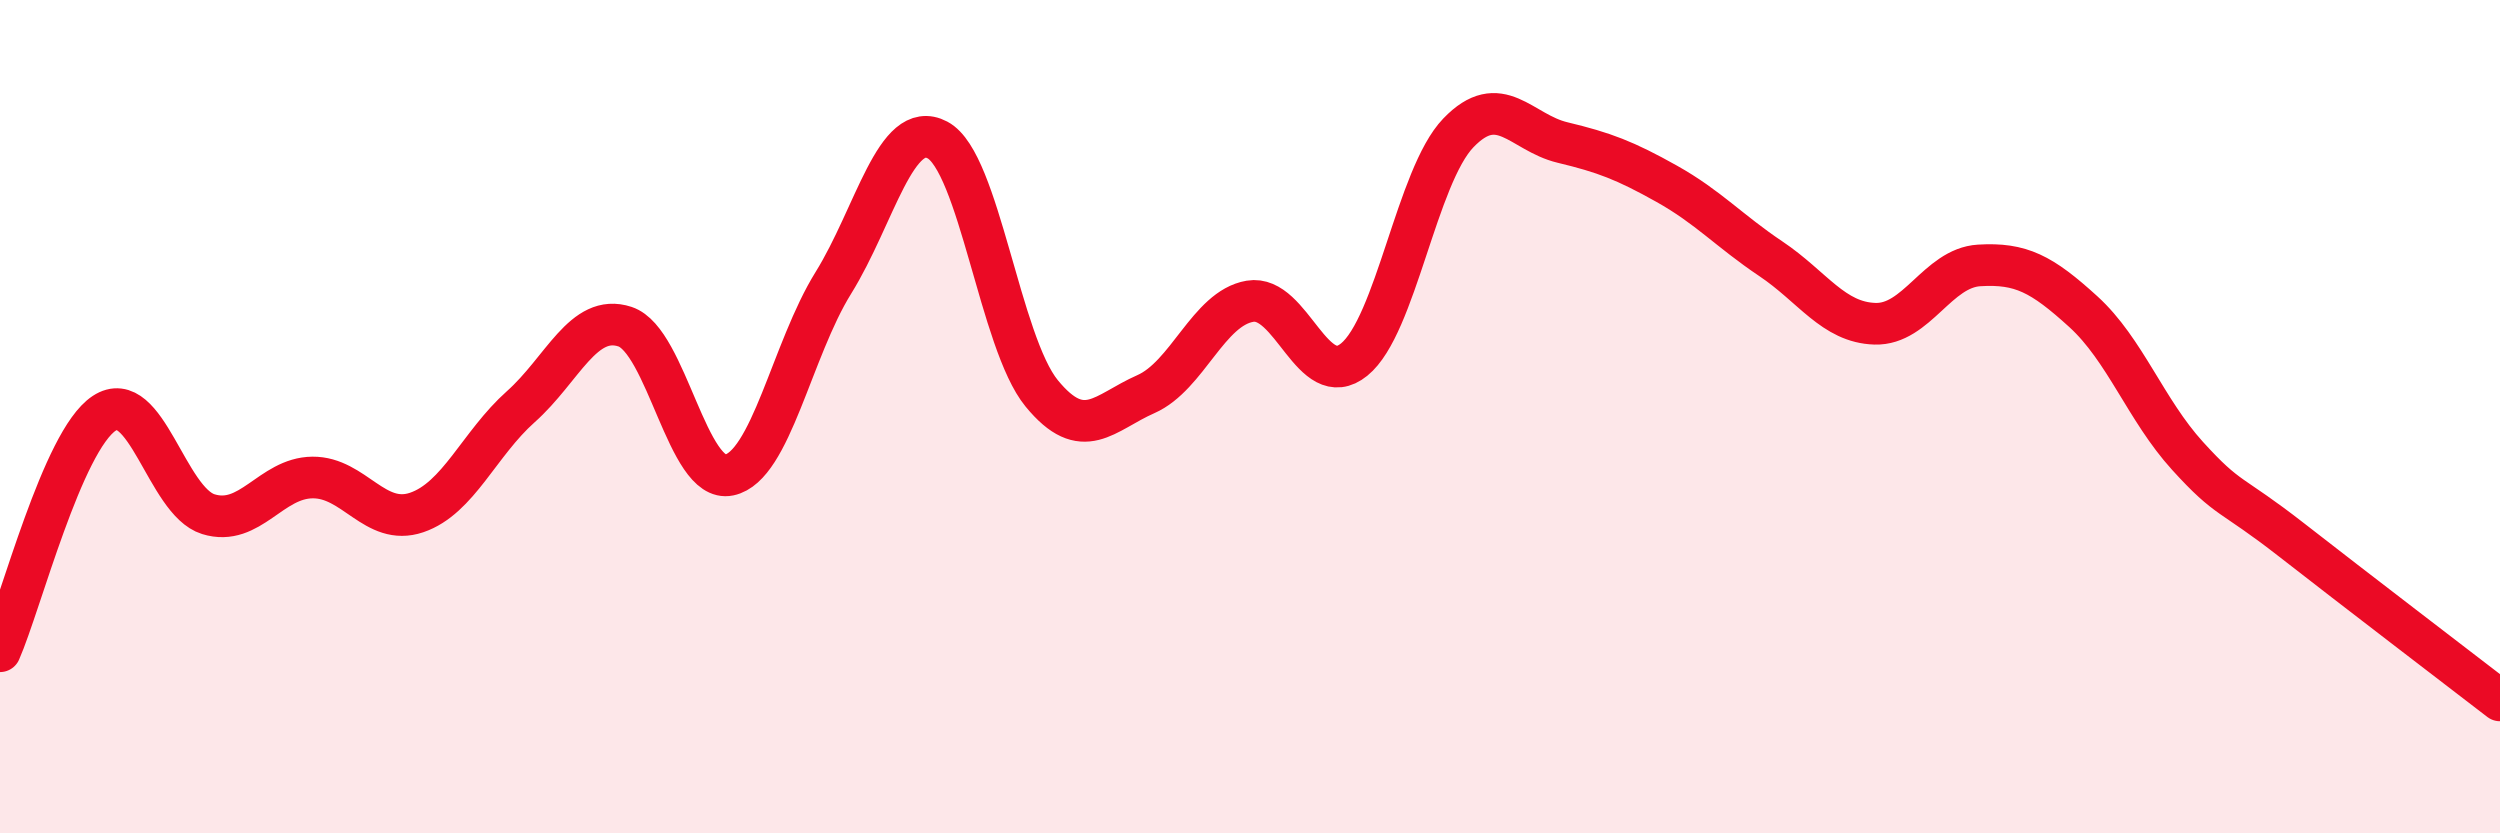
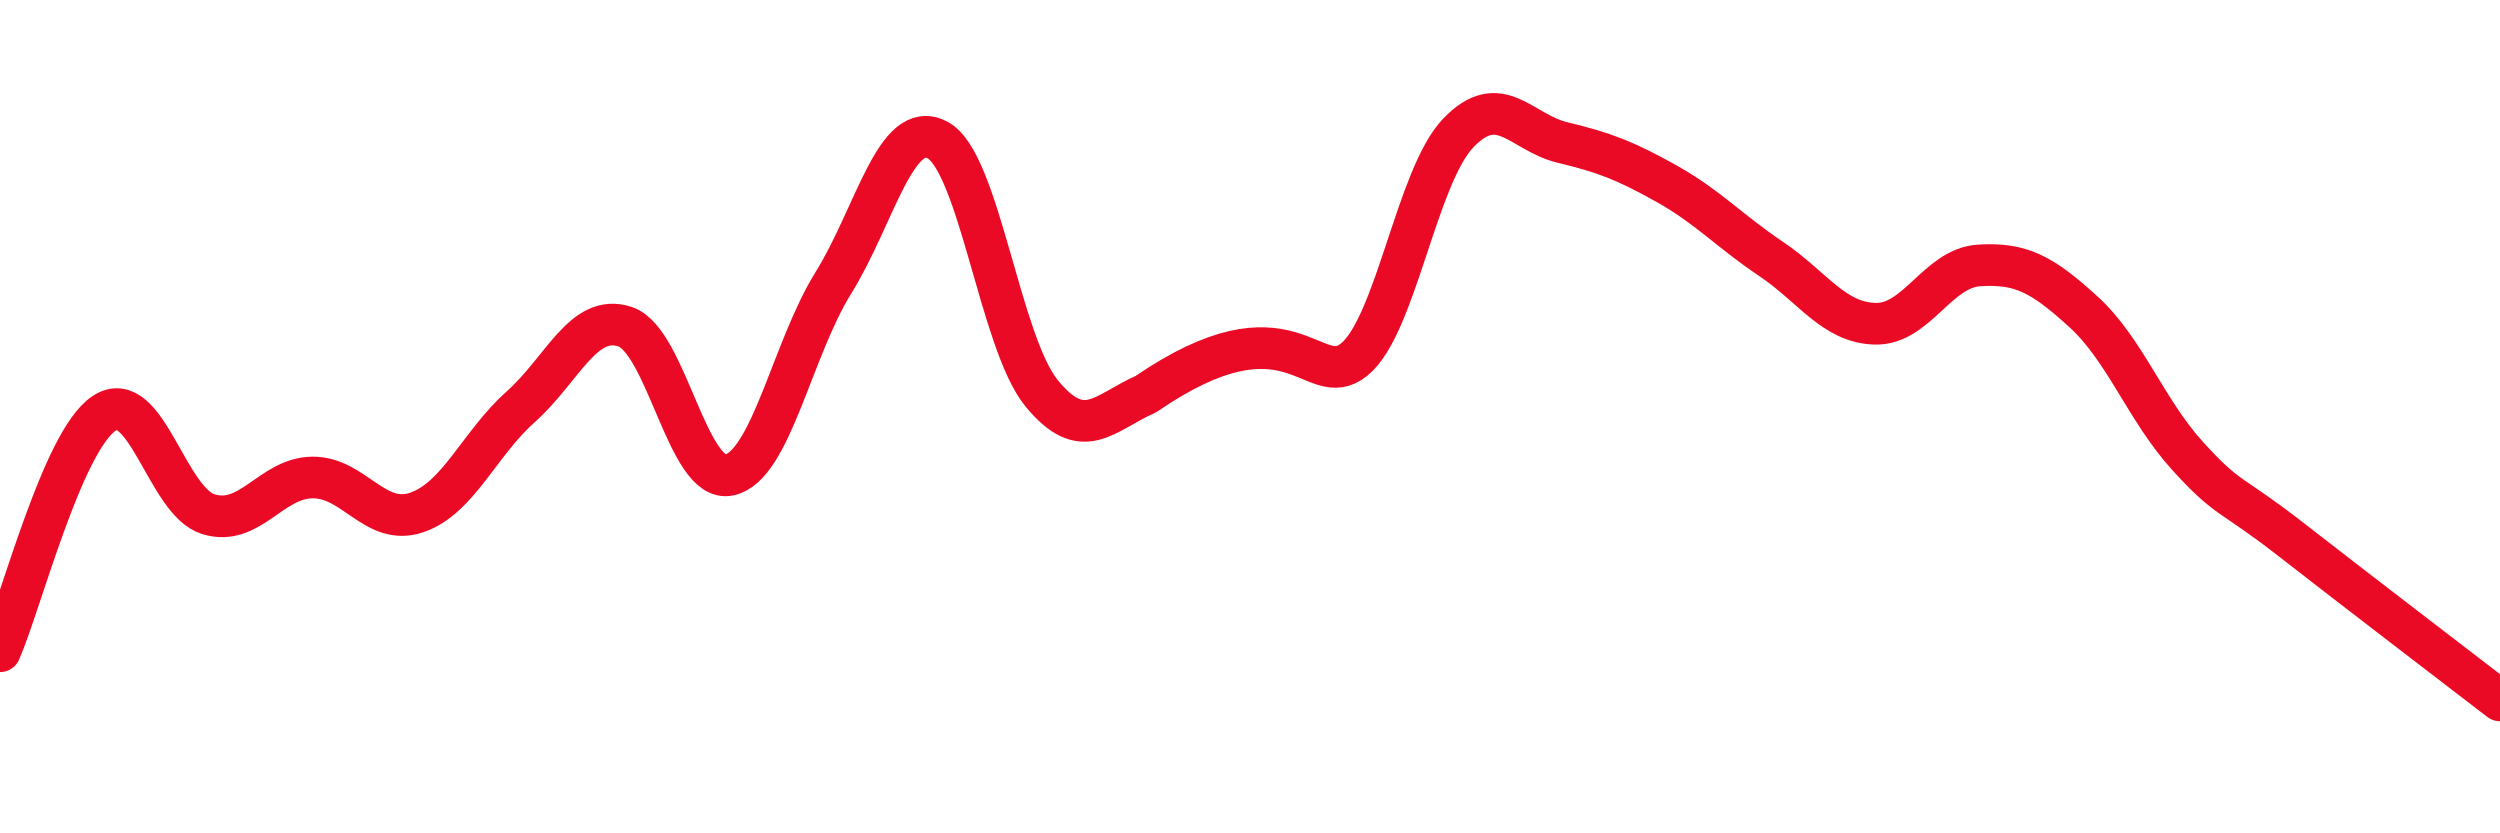
<svg xmlns="http://www.w3.org/2000/svg" width="60" height="20" viewBox="0 0 60 20">
-   <path d="M 0,15.63 C 0.5,14.49 1.5,10.58 2.5,9.92 C 3.5,9.26 4,12.03 5,12.34 C 6,12.65 6.5,11.47 7.5,11.46 C 8.5,11.45 9,12.64 10,12.3 C 11,11.96 11.5,10.65 12.5,9.76 C 13.5,8.87 14,7.51 15,7.84 C 16,8.17 16.5,11.61 17.5,11.4 C 18.5,11.19 19,8.4 20,6.79 C 21,5.18 21.5,2.83 22.5,3.36 C 23.5,3.89 24,8.22 25,9.44 C 26,10.66 26.5,9.9 27.5,9.46 C 28.5,9.02 29,7.4 30,7.23 C 31,7.06 31.5,9.44 32.5,8.63 C 33.5,7.82 34,4.23 35,3.19 C 36,2.15 36.5,3.18 37.5,3.42 C 38.5,3.66 39,3.85 40,4.41 C 41,4.97 41.5,5.54 42.5,6.21 C 43.5,6.88 44,7.74 45,7.77 C 46,7.8 46.5,6.43 47.5,6.37 C 48.5,6.31 49,6.57 50,7.48 C 51,8.39 51.5,9.84 52.5,10.94 C 53.5,12.04 53.5,11.79 55,12.96 C 56.5,14.13 59,16.04 60,16.81L60 20L0 20Z" fill="#EB0A25" opacity="0.1" stroke-linecap="round" stroke-linejoin="round" />
-   <path d="M 0,15.63 C 0.5,14.49 1.5,10.58 2.5,9.92 C 3.5,9.26 4,12.03 5,12.34 C 6,12.65 6.5,11.47 7.5,11.46 C 8.5,11.45 9,12.64 10,12.3 C 11,11.96 11.5,10.65 12.5,9.76 C 13.5,8.87 14,7.51 15,7.84 C 16,8.17 16.5,11.61 17.5,11.4 C 18.5,11.19 19,8.4 20,6.79 C 21,5.18 21.5,2.83 22.5,3.36 C 23.5,3.89 24,8.22 25,9.44 C 26,10.66 26.5,9.9 27.5,9.46 C 28.5,9.02 29,7.4 30,7.23 C 31,7.06 31.5,9.44 32.5,8.63 C 33.5,7.82 34,4.23 35,3.19 C 36,2.15 36.5,3.18 37.5,3.42 C 38.5,3.66 39,3.85 40,4.41 C 41,4.97 41.5,5.54 42.5,6.21 C 43.5,6.88 44,7.74 45,7.77 C 46,7.8 46.5,6.43 47.5,6.37 C 48.5,6.31 49,6.57 50,7.48 C 51,8.39 51.5,9.84 52.5,10.94 C 53.5,12.04 53.5,11.79 55,12.96 C 56.5,14.13 59,16.04 60,16.81" stroke="#EB0A25" stroke-width="1" fill="none" stroke-linecap="round" stroke-linejoin="round" />
+   <path d="M 0,15.63 C 0.5,14.49 1.5,10.58 2.5,9.92 C 3.5,9.26 4,12.03 5,12.34 C 6,12.65 6.5,11.47 7.5,11.46 C 8.5,11.45 9,12.64 10,12.3 C 11,11.96 11.5,10.65 12.5,9.76 C 13.5,8.87 14,7.51 15,7.84 C 16,8.17 16.5,11.61 17.5,11.4 C 18.5,11.19 19,8.4 20,6.79 C 21,5.18 21.5,2.83 22.5,3.36 C 23.5,3.89 24,8.22 25,9.44 C 26,10.66 26.5,9.9 27.5,9.46 C 31,7.06 31.5,9.44 32.5,8.63 C 33.5,7.82 34,4.23 35,3.19 C 36,2.15 36.5,3.18 37.5,3.42 C 38.5,3.66 39,3.85 40,4.41 C 41,4.97 41.5,5.54 42.5,6.21 C 43.5,6.88 44,7.74 45,7.77 C 46,7.8 46.5,6.43 47.5,6.37 C 48.5,6.31 49,6.57 50,7.48 C 51,8.39 51.5,9.84 52.5,10.94 C 53.5,12.04 53.5,11.79 55,12.96 C 56.5,14.13 59,16.04 60,16.81" stroke="#EB0A25" stroke-width="1" fill="none" stroke-linecap="round" stroke-linejoin="round" />
</svg>